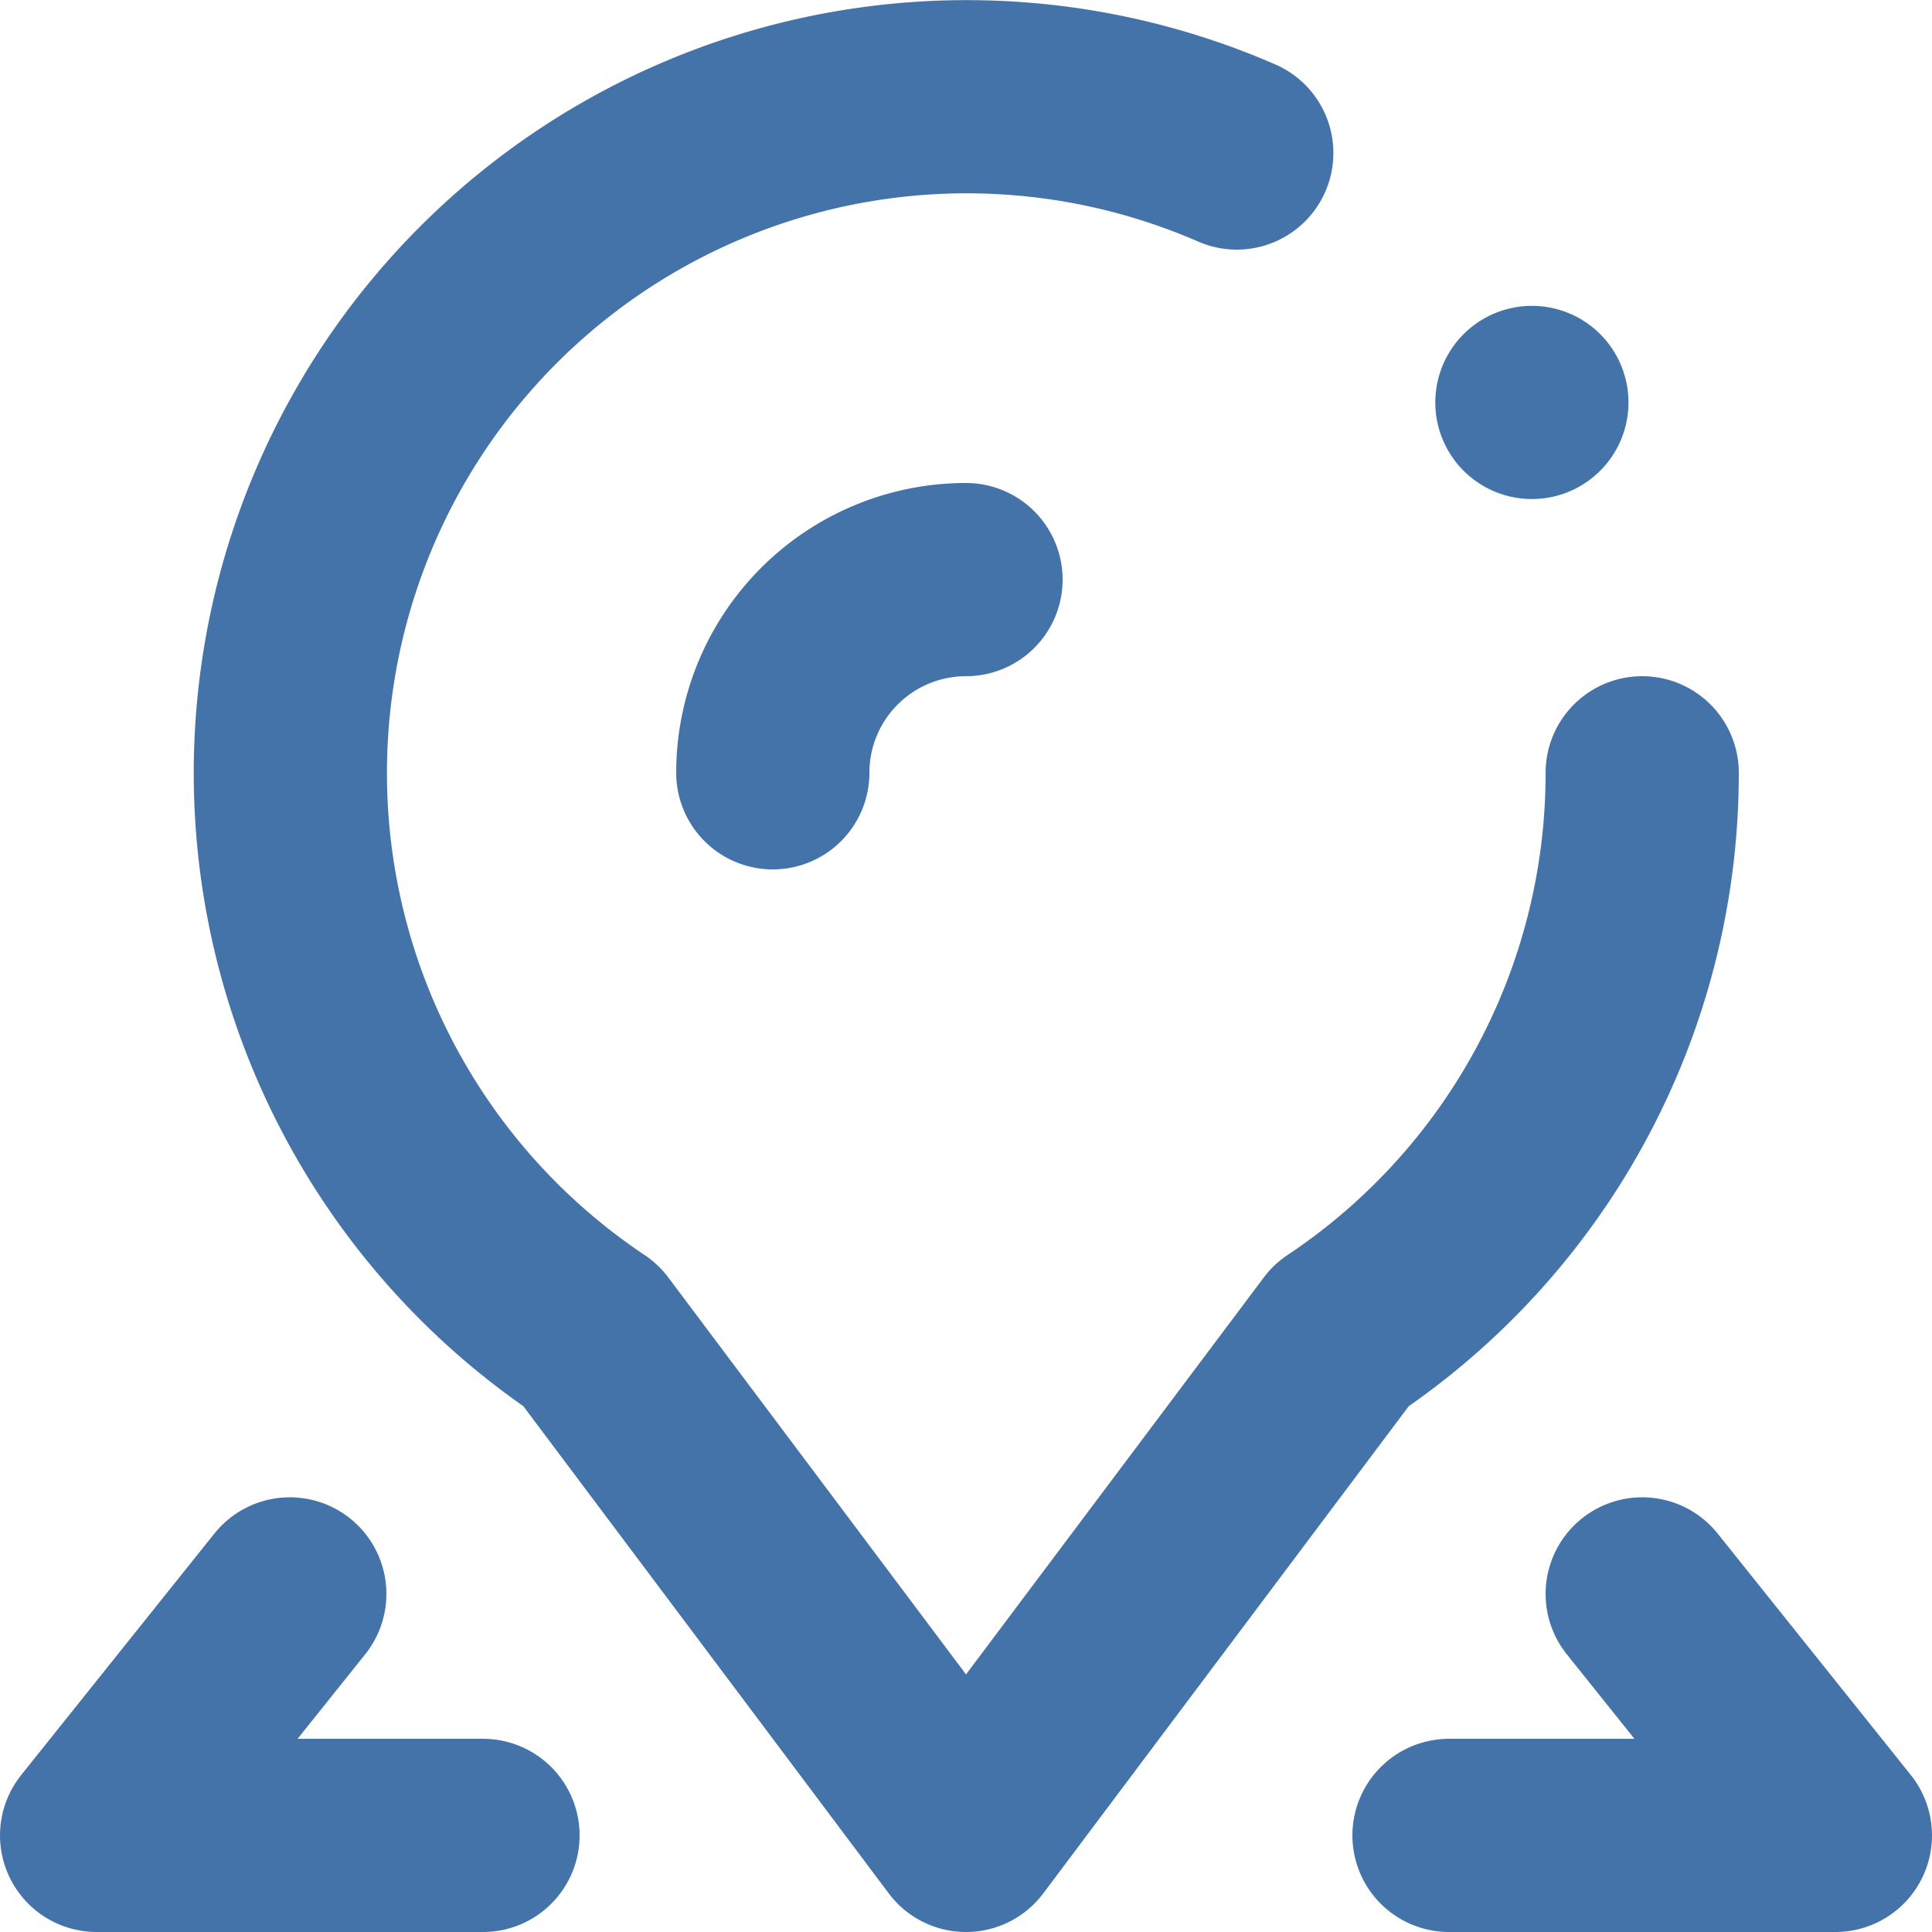
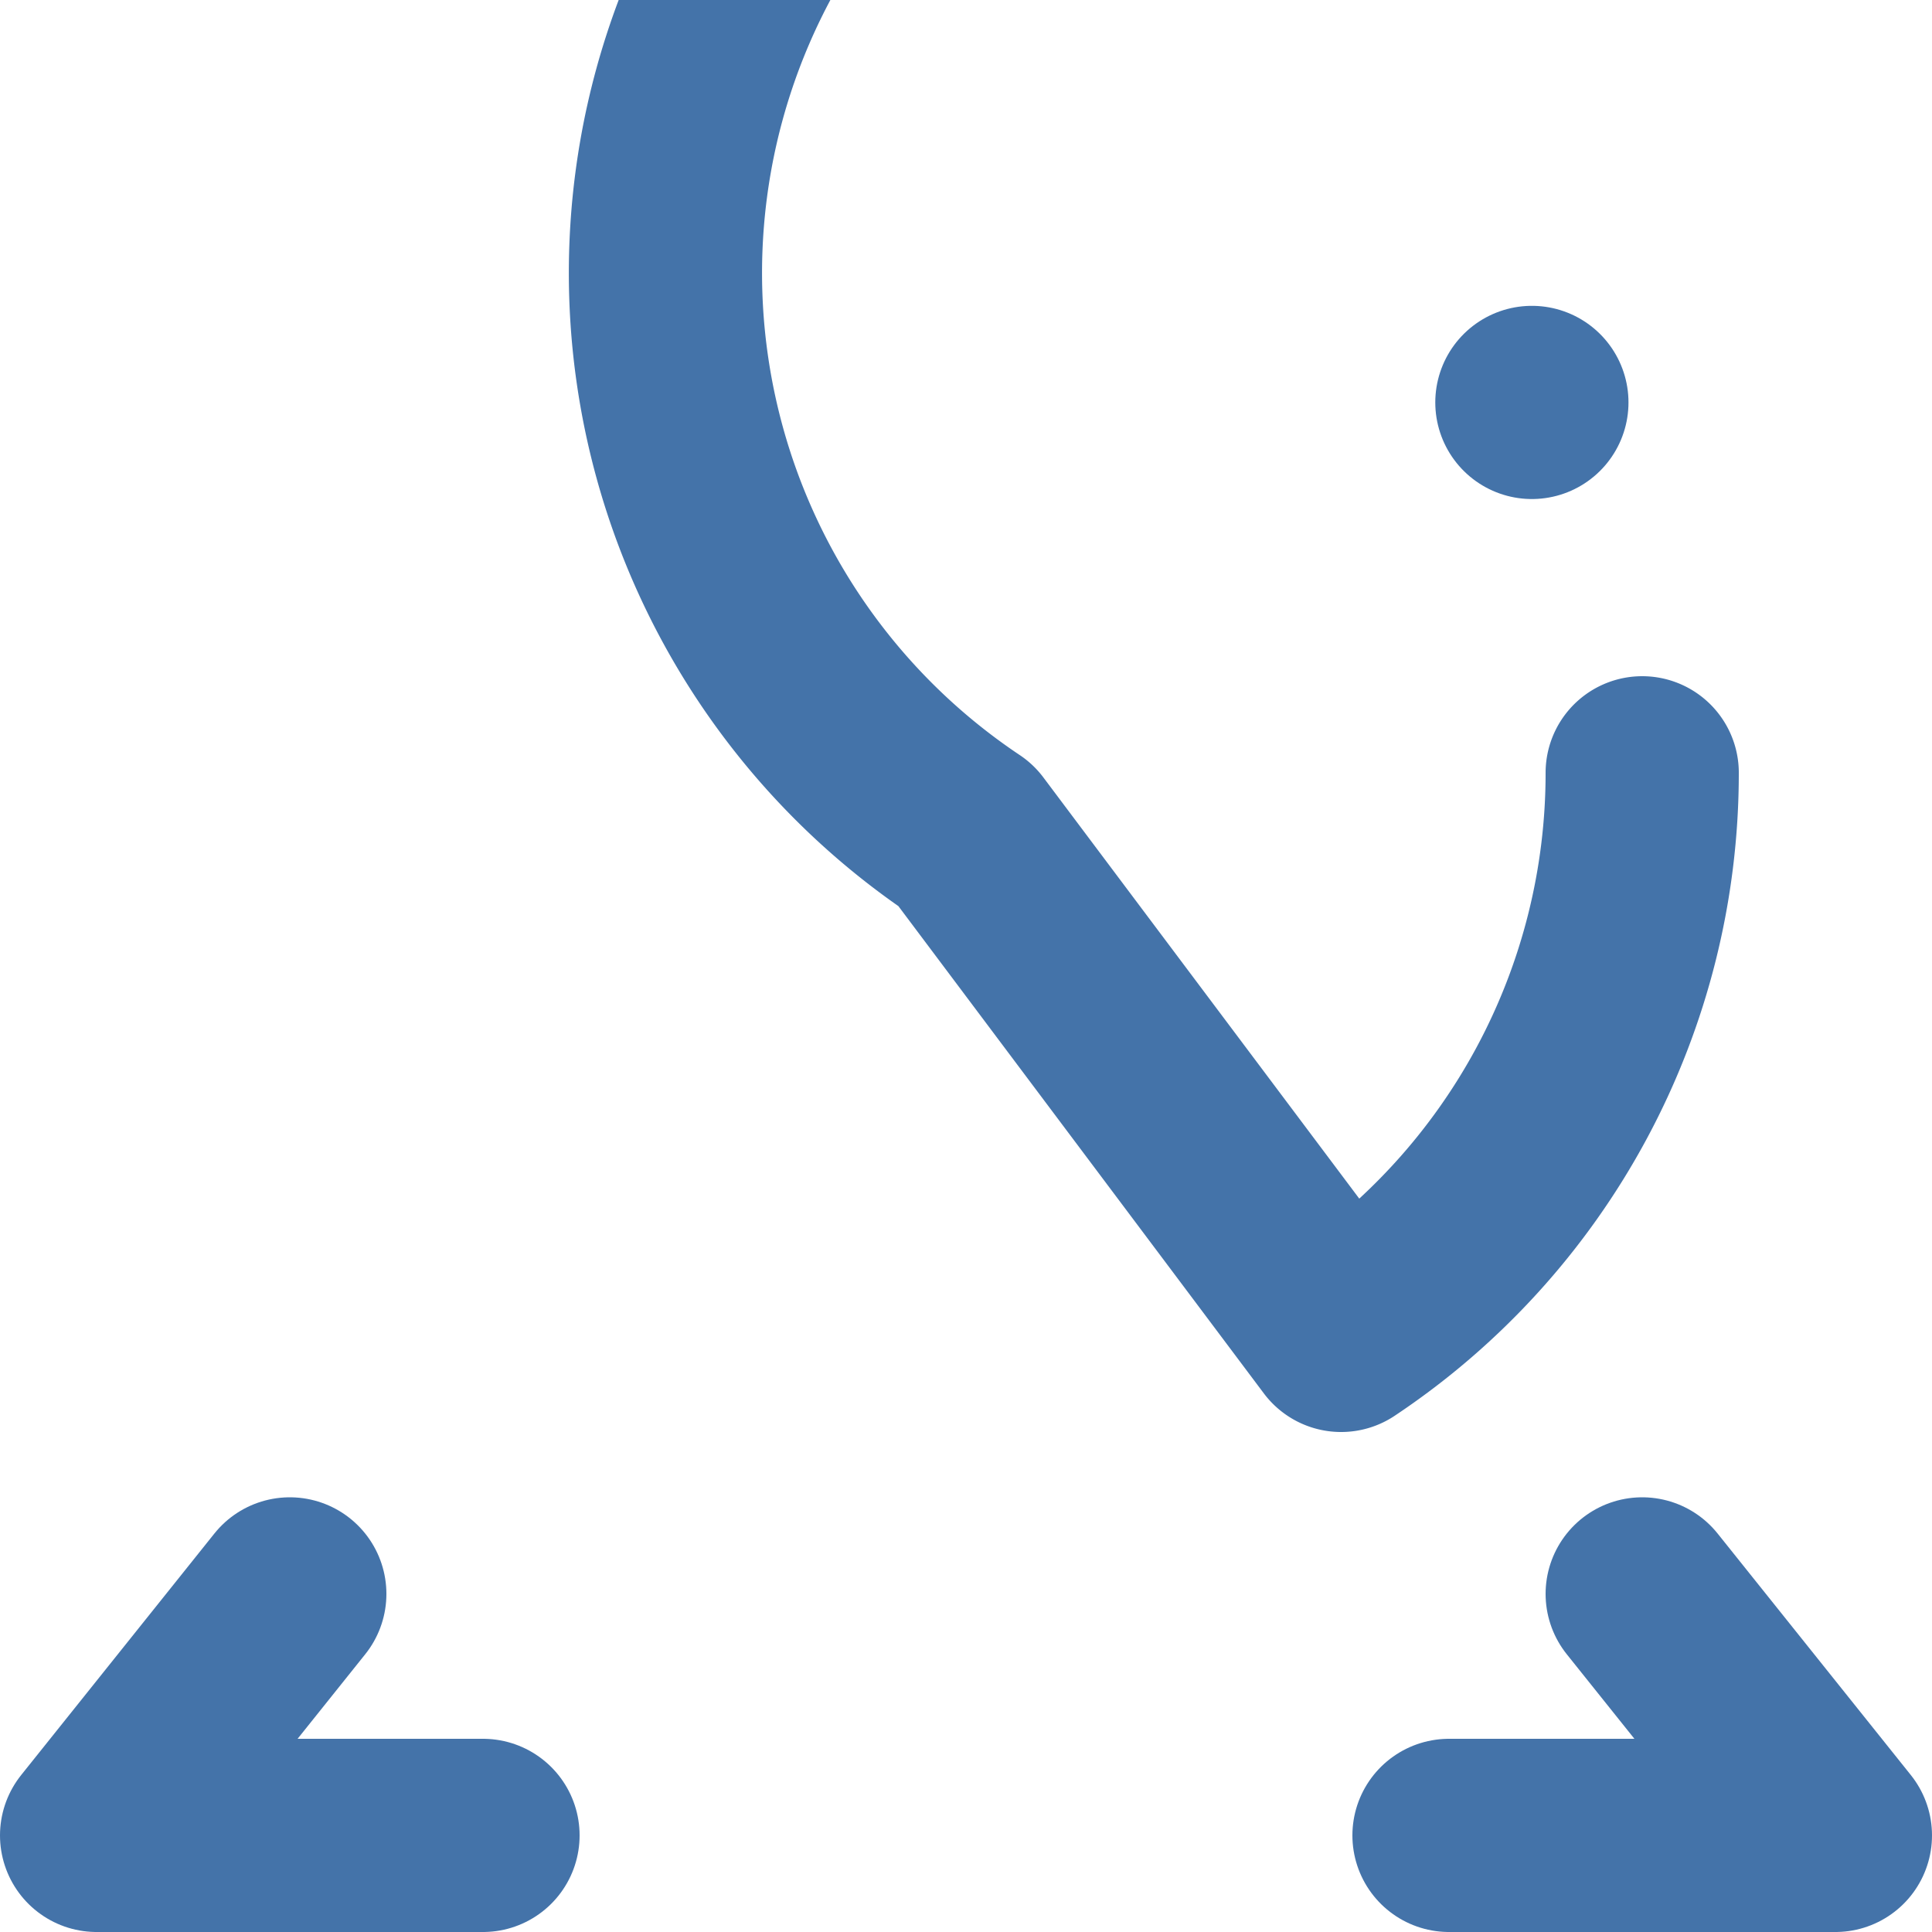
<svg xmlns="http://www.w3.org/2000/svg" id="fbb58fe6-ef2e-4f97-8094-9ed55a6689bd" data-name="icons" width="20" height="20" viewBox="0 0 20 20">
  <defs>
    <style>
      .f9e82ad9-c839-43cb-a492-638088415a85 {
        fill: none;
        stroke: #4473a9;
        stroke-linecap: round;
        stroke-linejoin: round;
        stroke-width: 2px;
      }
    </style>
  </defs>
  <g id="b32936a7-c7d1-4524-a645-c7492e5f51e5" data-name="&lt;service&gt;">
    <g id="b69162d0-7128-49c9-ae3e-af2f473d3a20" data-name="3">
      <line class="f9e82ad9-c839-43cb-a492-638088415a85" x1="15.858" y1="4.166" x2="15.858" y2="4.166" />
-       <path class="f9e82ad9-c839-43cb-a492-638088415a85" d="M89,116a6.992,6.992,0,0,1-3.117,5.824L82,127l-3.882-5.176a7.001,7.001,0,0,1,6.685-12.24" transform="translate(-72 -108)" />
+       <path class="f9e82ad9-c839-43cb-a492-638088415a85" d="M89,116a6.992,6.992,0,0,1-3.117,5.824l-3.882-5.176a7.001,7.001,0,0,1,6.685-12.24" transform="translate(-72 -108)" />
      <polyline class="f9e82ad9-c839-43cb-a492-638088415a85" points="5 19 1 19 3 16.5" />
      <polyline class="f9e82ad9-c839-43cb-a492-638088415a85" points="15 19 19 19 17 16.5" />
-       <path class="f9e82ad9-c839-43cb-a492-638088415a85" d="M80,116a2,2,0,0,1,2-2" transform="translate(-72 -108)" />
    </g>
  </g>
</svg>